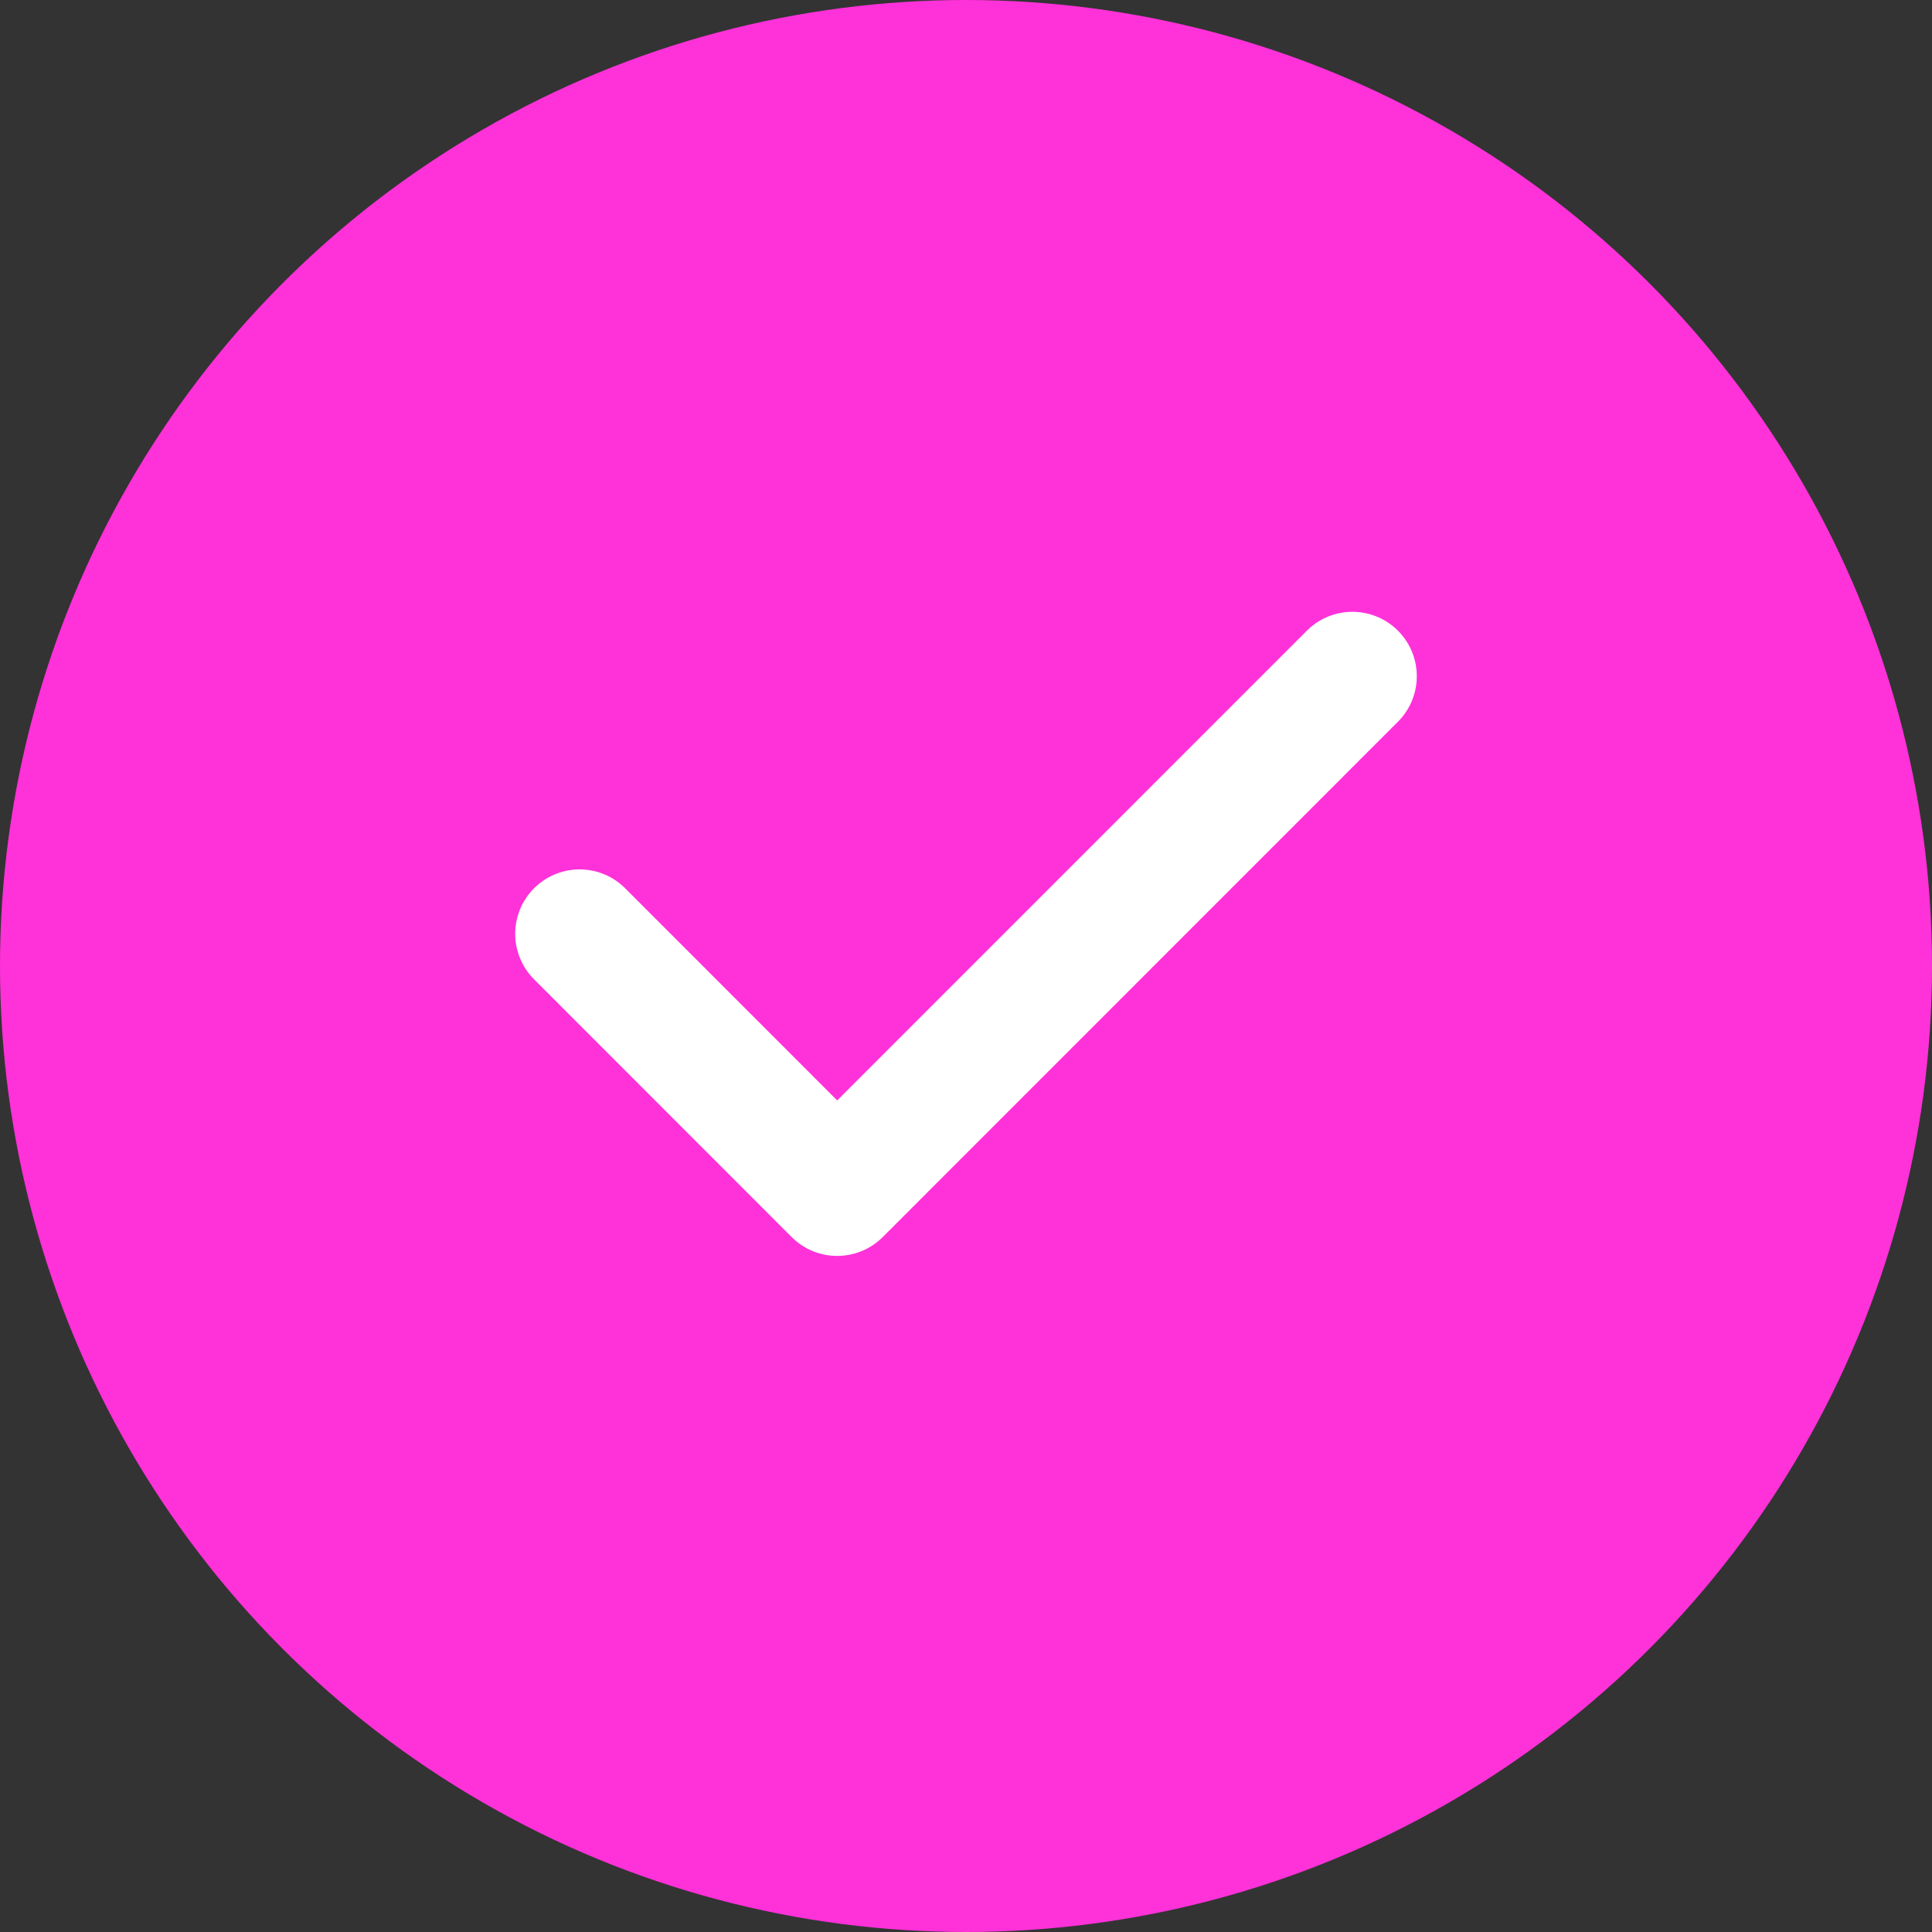
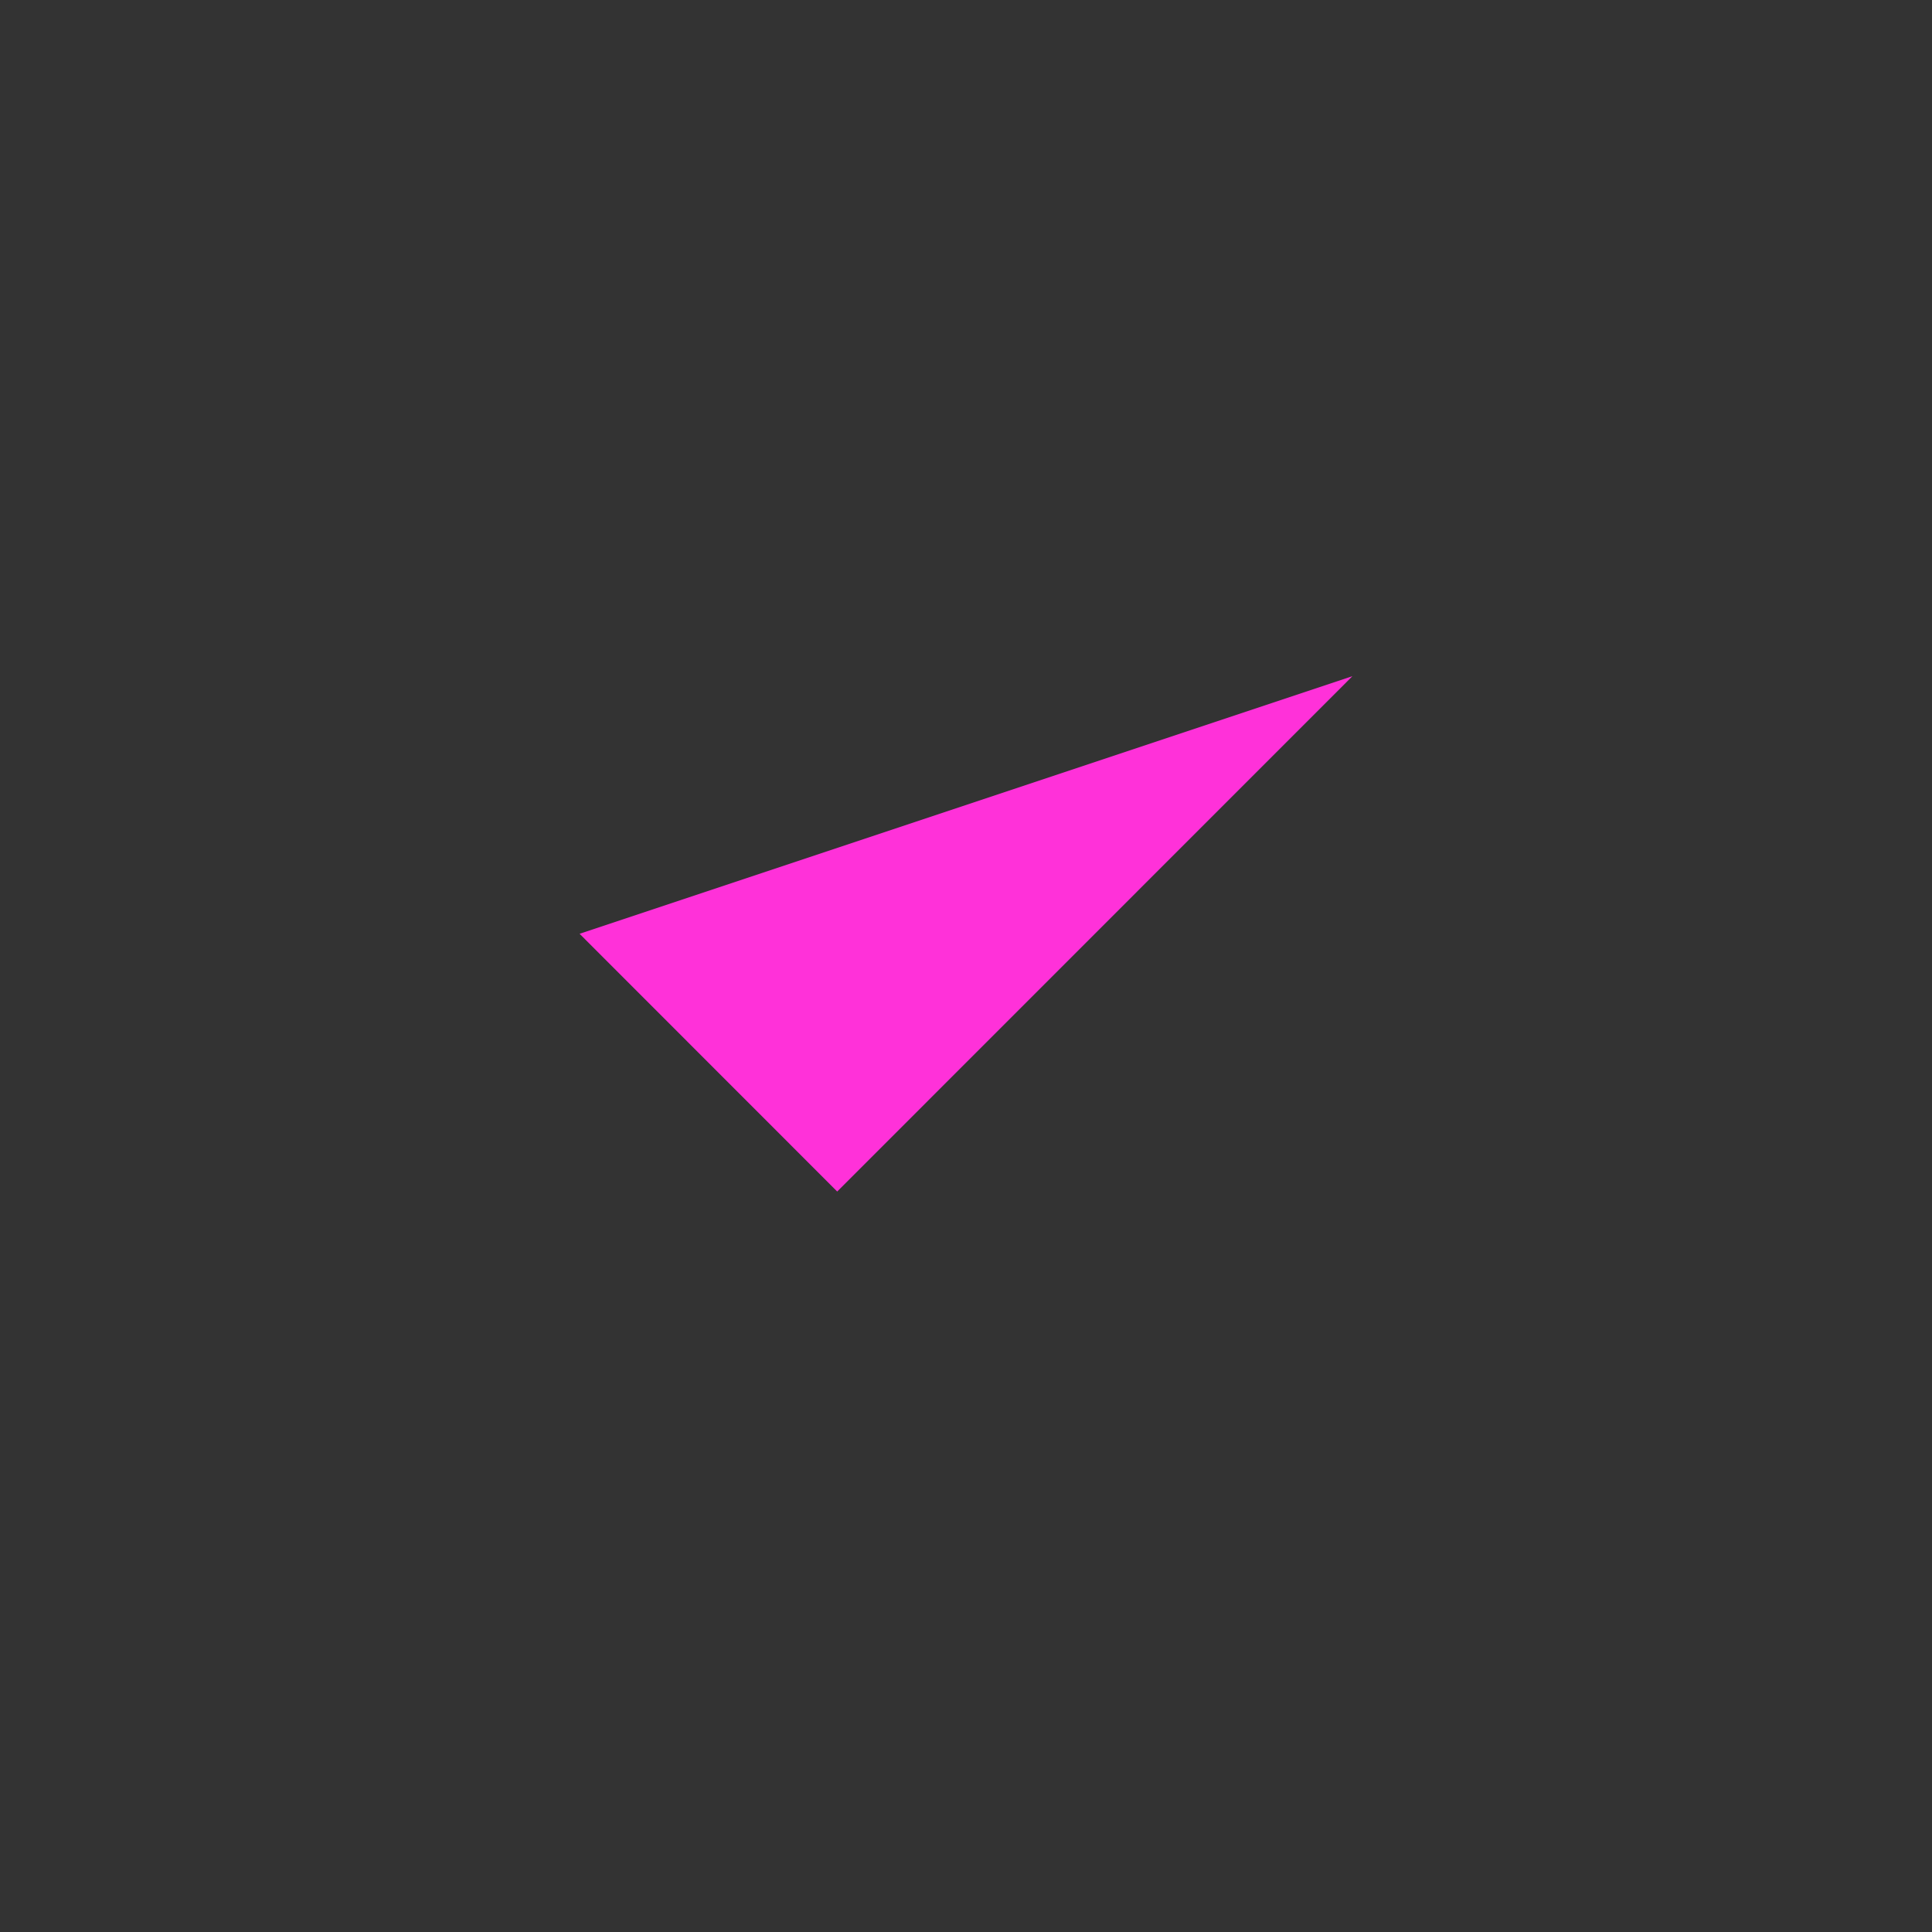
<svg xmlns="http://www.w3.org/2000/svg" width="15" height="15" viewBox="0 0 15 15" fill="none">
  <rect x="0" y="0" width="15" height="15" fill="#333333" stroke="none" />
-   <circle cx="7.5" cy="7.5" r="7.5" fill="#FF31D9" />
  <path d="M4.5 7.25L6.5 9.251L10.5 5.25" fill="#FF31D9" />
-   <path d="M4.5 7.25L6.5 9.251L10.5 5.25" stroke="white" stroke-linecap="round" stroke-linejoin="round" />
</svg>